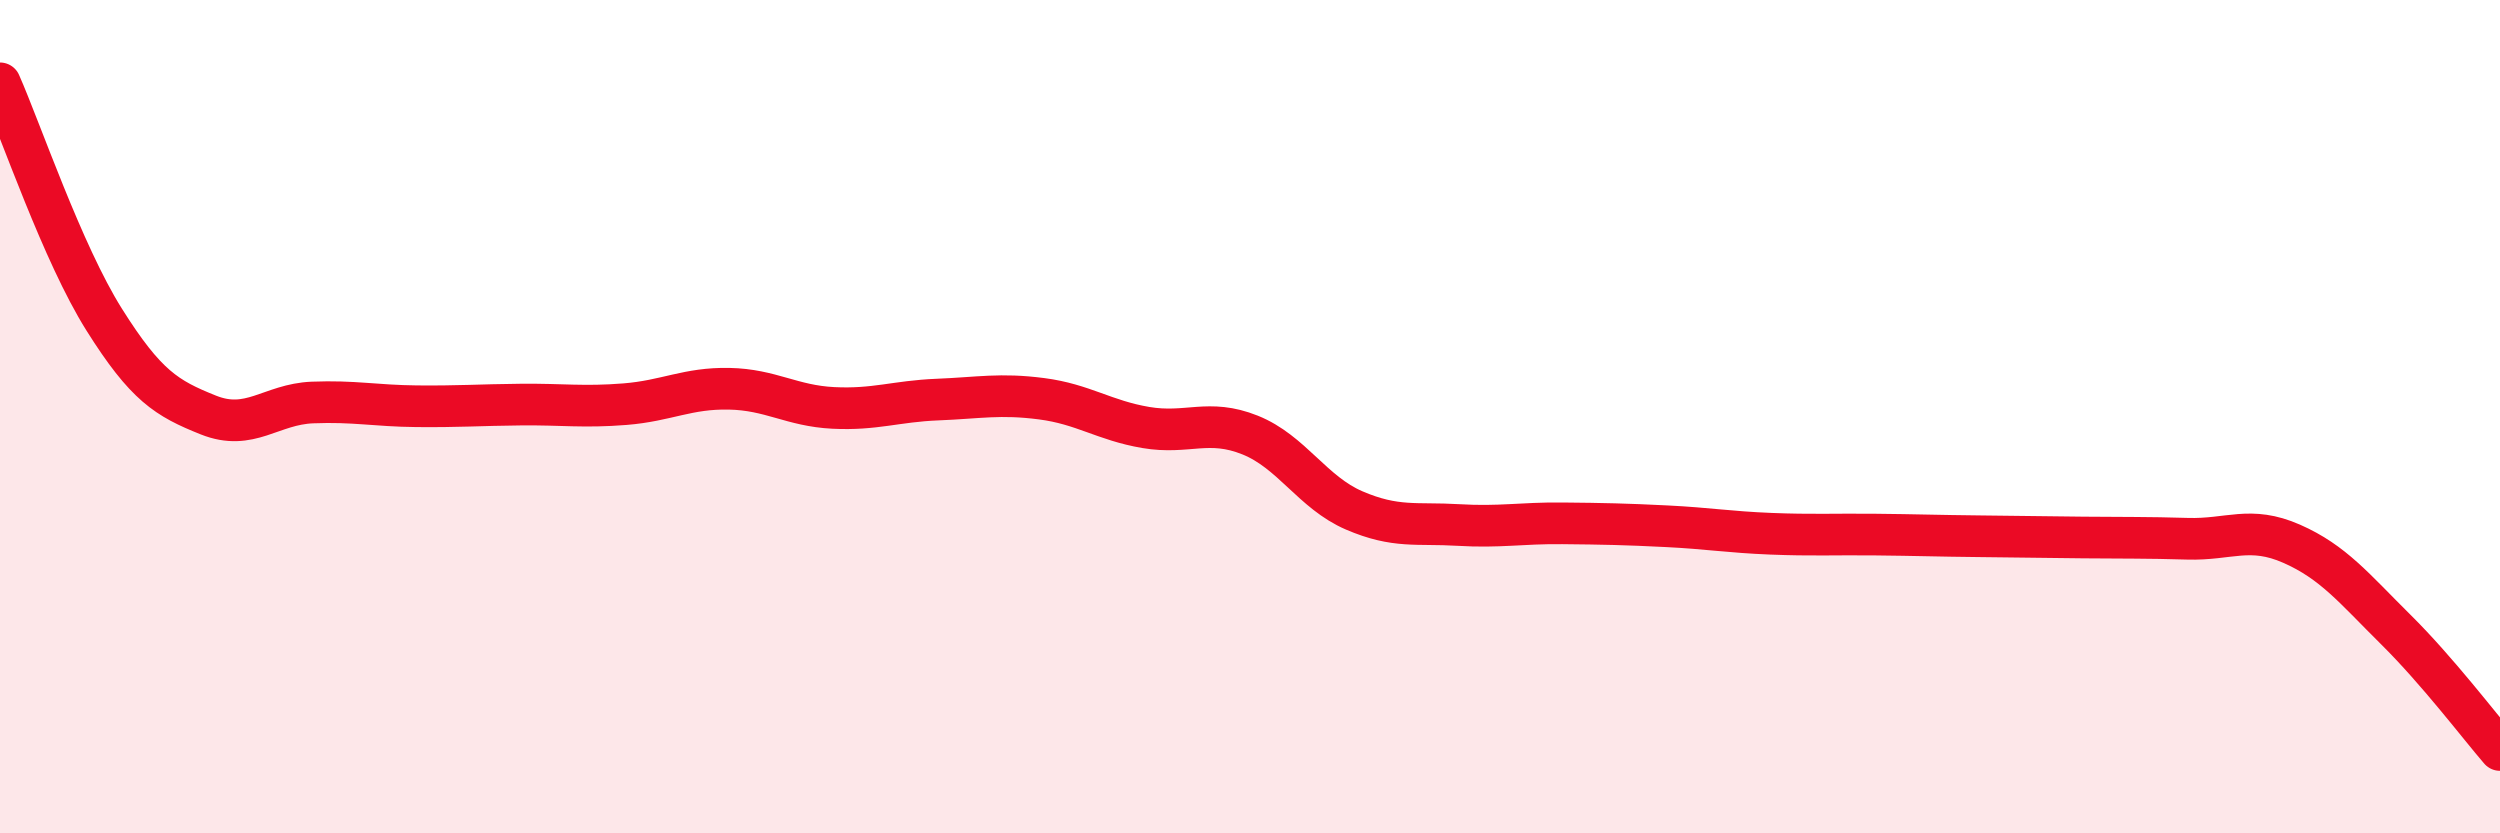
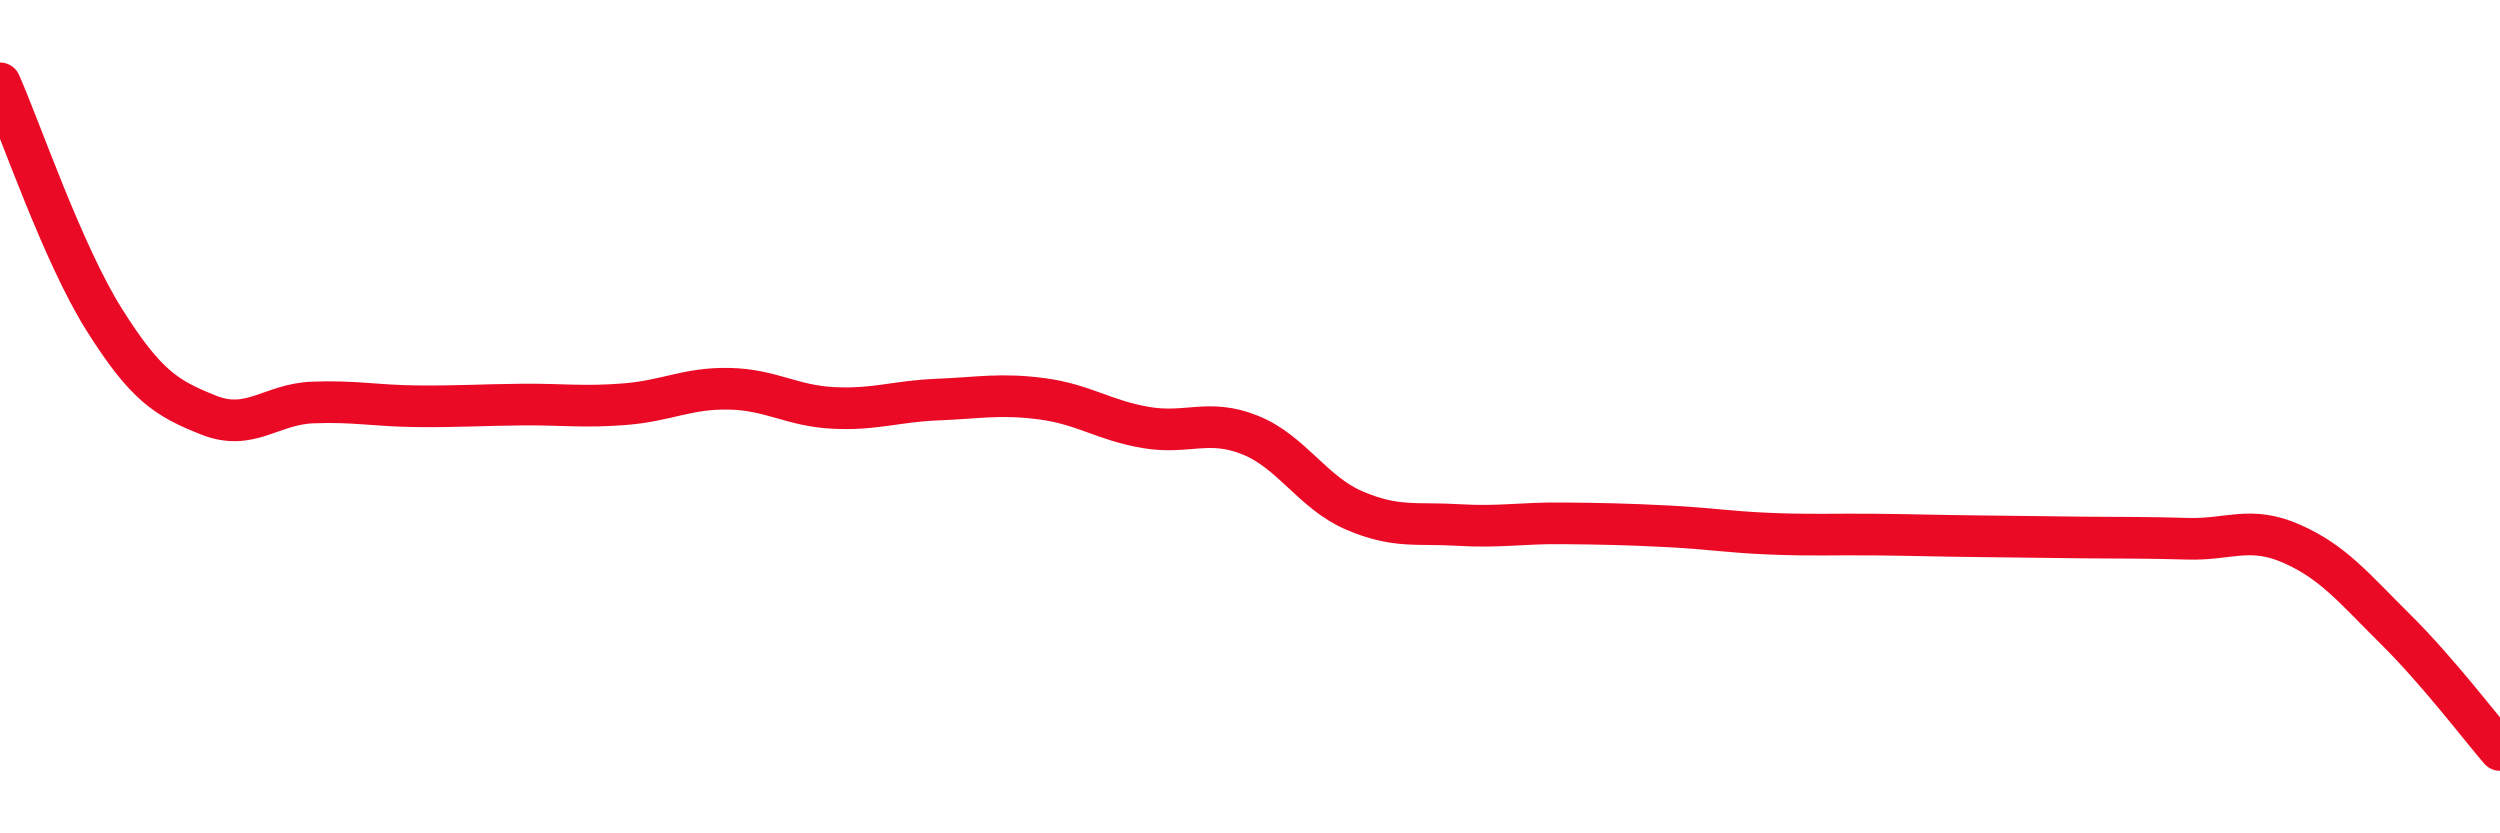
<svg xmlns="http://www.w3.org/2000/svg" width="60" height="20" viewBox="0 0 60 20">
-   <path d="M 0,2 C 0.5,3.13 1.5,6.08 2.5,7.67 C 3.5,9.26 4,9.56 5,9.96 C 6,10.36 6.5,9.7 7.5,9.66 C 8.5,9.62 9,9.74 10,9.75 C 11,9.76 11.5,9.72 12.5,9.71 C 13.5,9.7 14,9.78 15,9.7 C 16,9.62 16.5,9.31 17.5,9.33 C 18.5,9.35 19,9.74 20,9.79 C 21,9.84 21.5,9.63 22.5,9.59 C 23.5,9.55 24,9.44 25,9.57 C 26,9.7 26.5,10.09 27.5,10.26 C 28.5,10.43 29,10.04 30,10.44 C 31,10.84 31.5,11.82 32.5,12.25 C 33.5,12.68 34,12.54 35,12.6 C 36,12.66 36.5,12.55 37.5,12.56 C 38.5,12.57 39,12.58 40,12.63 C 41,12.68 41.5,12.77 42.5,12.81 C 43.5,12.85 44,12.82 45,12.83 C 46,12.84 46.5,12.86 47.5,12.87 C 48.5,12.88 49,12.89 50,12.9 C 51,12.91 51.5,12.9 52.5,12.93 C 53.5,12.96 54,12.61 55,13.05 C 56,13.49 56.5,14.12 57.5,15.11 C 58.5,16.1 59.5,17.42 60,18L60 20L0 20Z" fill="#EB0A25" opacity="0.1" stroke-linecap="round" stroke-linejoin="round" />
  <path d="M 0,2 C 0.5,3.13 1.5,6.08 2.5,7.67 C 3.5,9.26 4,9.56 5,9.96 C 6,10.36 6.5,9.7 7.5,9.66 C 8.5,9.62 9,9.74 10,9.75 C 11,9.76 11.5,9.72 12.5,9.71 C 13.5,9.7 14,9.78 15,9.7 C 16,9.62 16.5,9.31 17.5,9.33 C 18.5,9.35 19,9.74 20,9.79 C 21,9.84 21.5,9.63 22.5,9.59 C 23.5,9.55 24,9.44 25,9.57 C 26,9.7 26.5,10.09 27.5,10.26 C 28.5,10.43 29,10.04 30,10.44 C 31,10.84 31.5,11.82 32.5,12.25 C 33.5,12.68 34,12.54 35,12.6 C 36,12.66 36.5,12.55 37.5,12.56 C 38.5,12.57 39,12.58 40,12.63 C 41,12.68 41.5,12.77 42.5,12.81 C 43.5,12.85 44,12.82 45,12.83 C 46,12.84 46.5,12.86 47.5,12.87 C 48.5,12.88 49,12.89 50,12.9 C 51,12.91 51.5,12.9 52.5,12.93 C 53.5,12.96 54,12.61 55,13.05 C 56,13.49 56.5,14.12 57.5,15.11 C 58.5,16.1 59.5,17.42 60,18" stroke="#EB0A25" stroke-width="1" fill="none" stroke-linecap="round" stroke-linejoin="round" />
</svg>